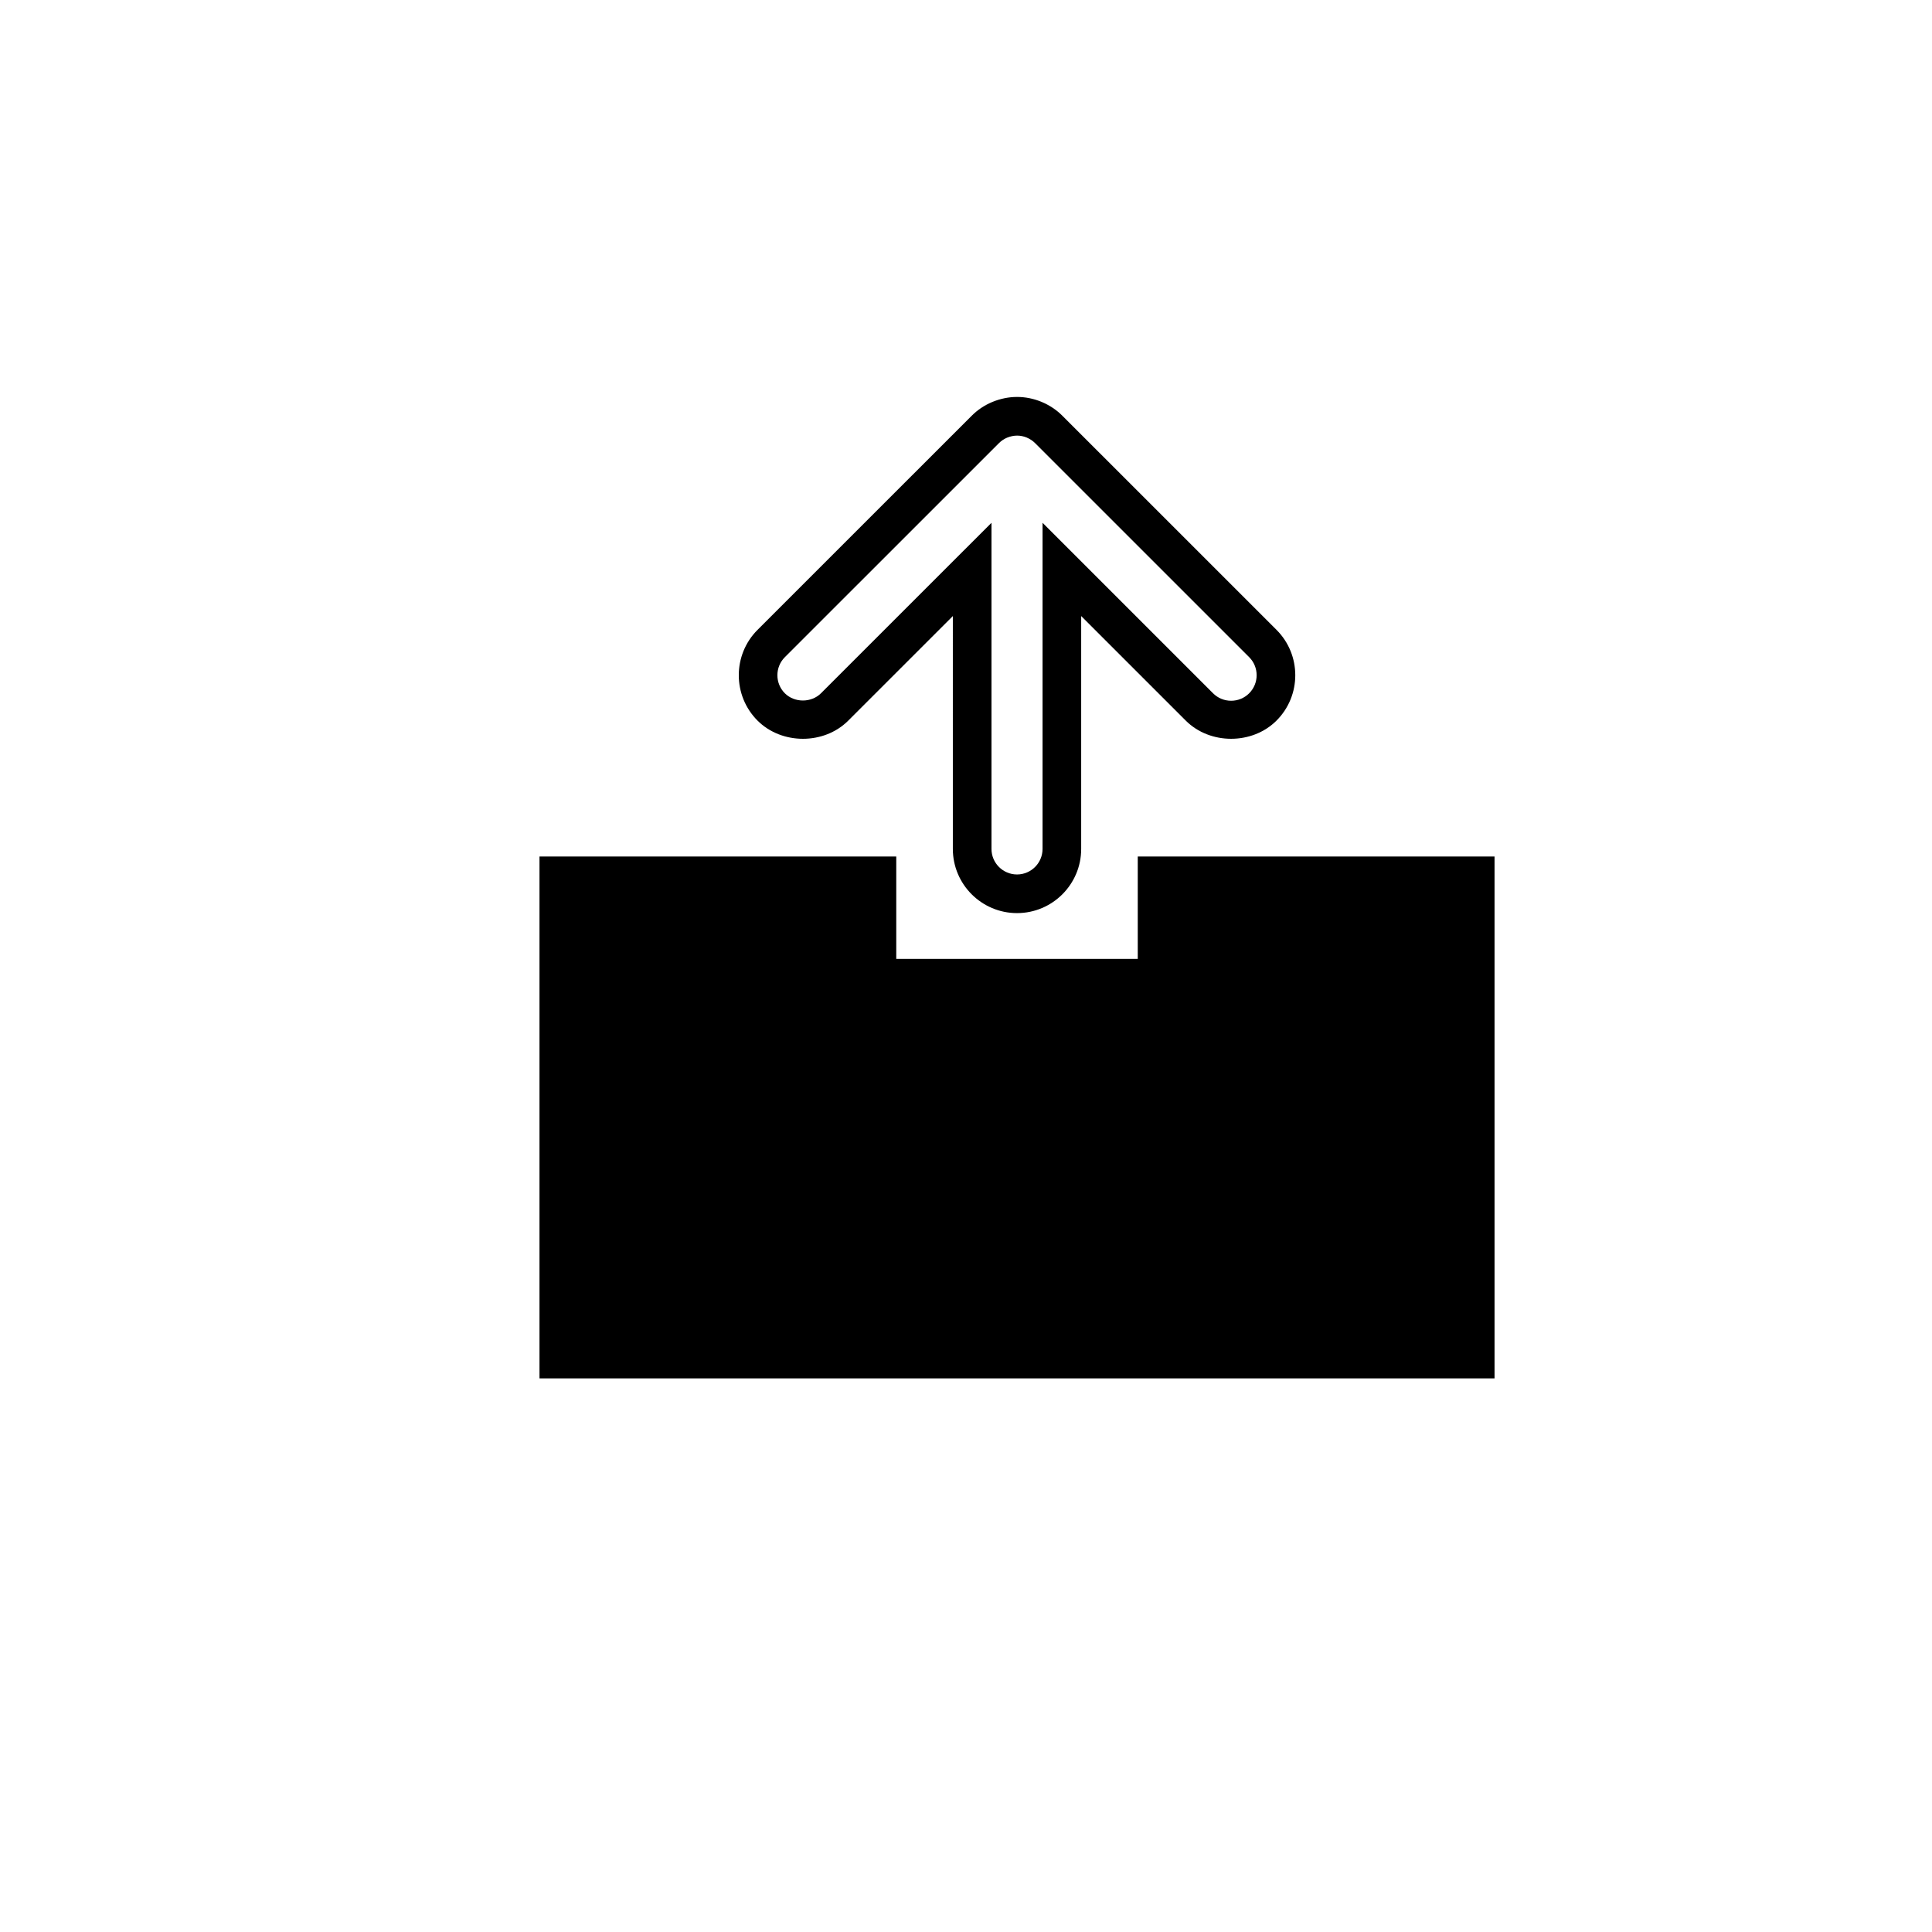
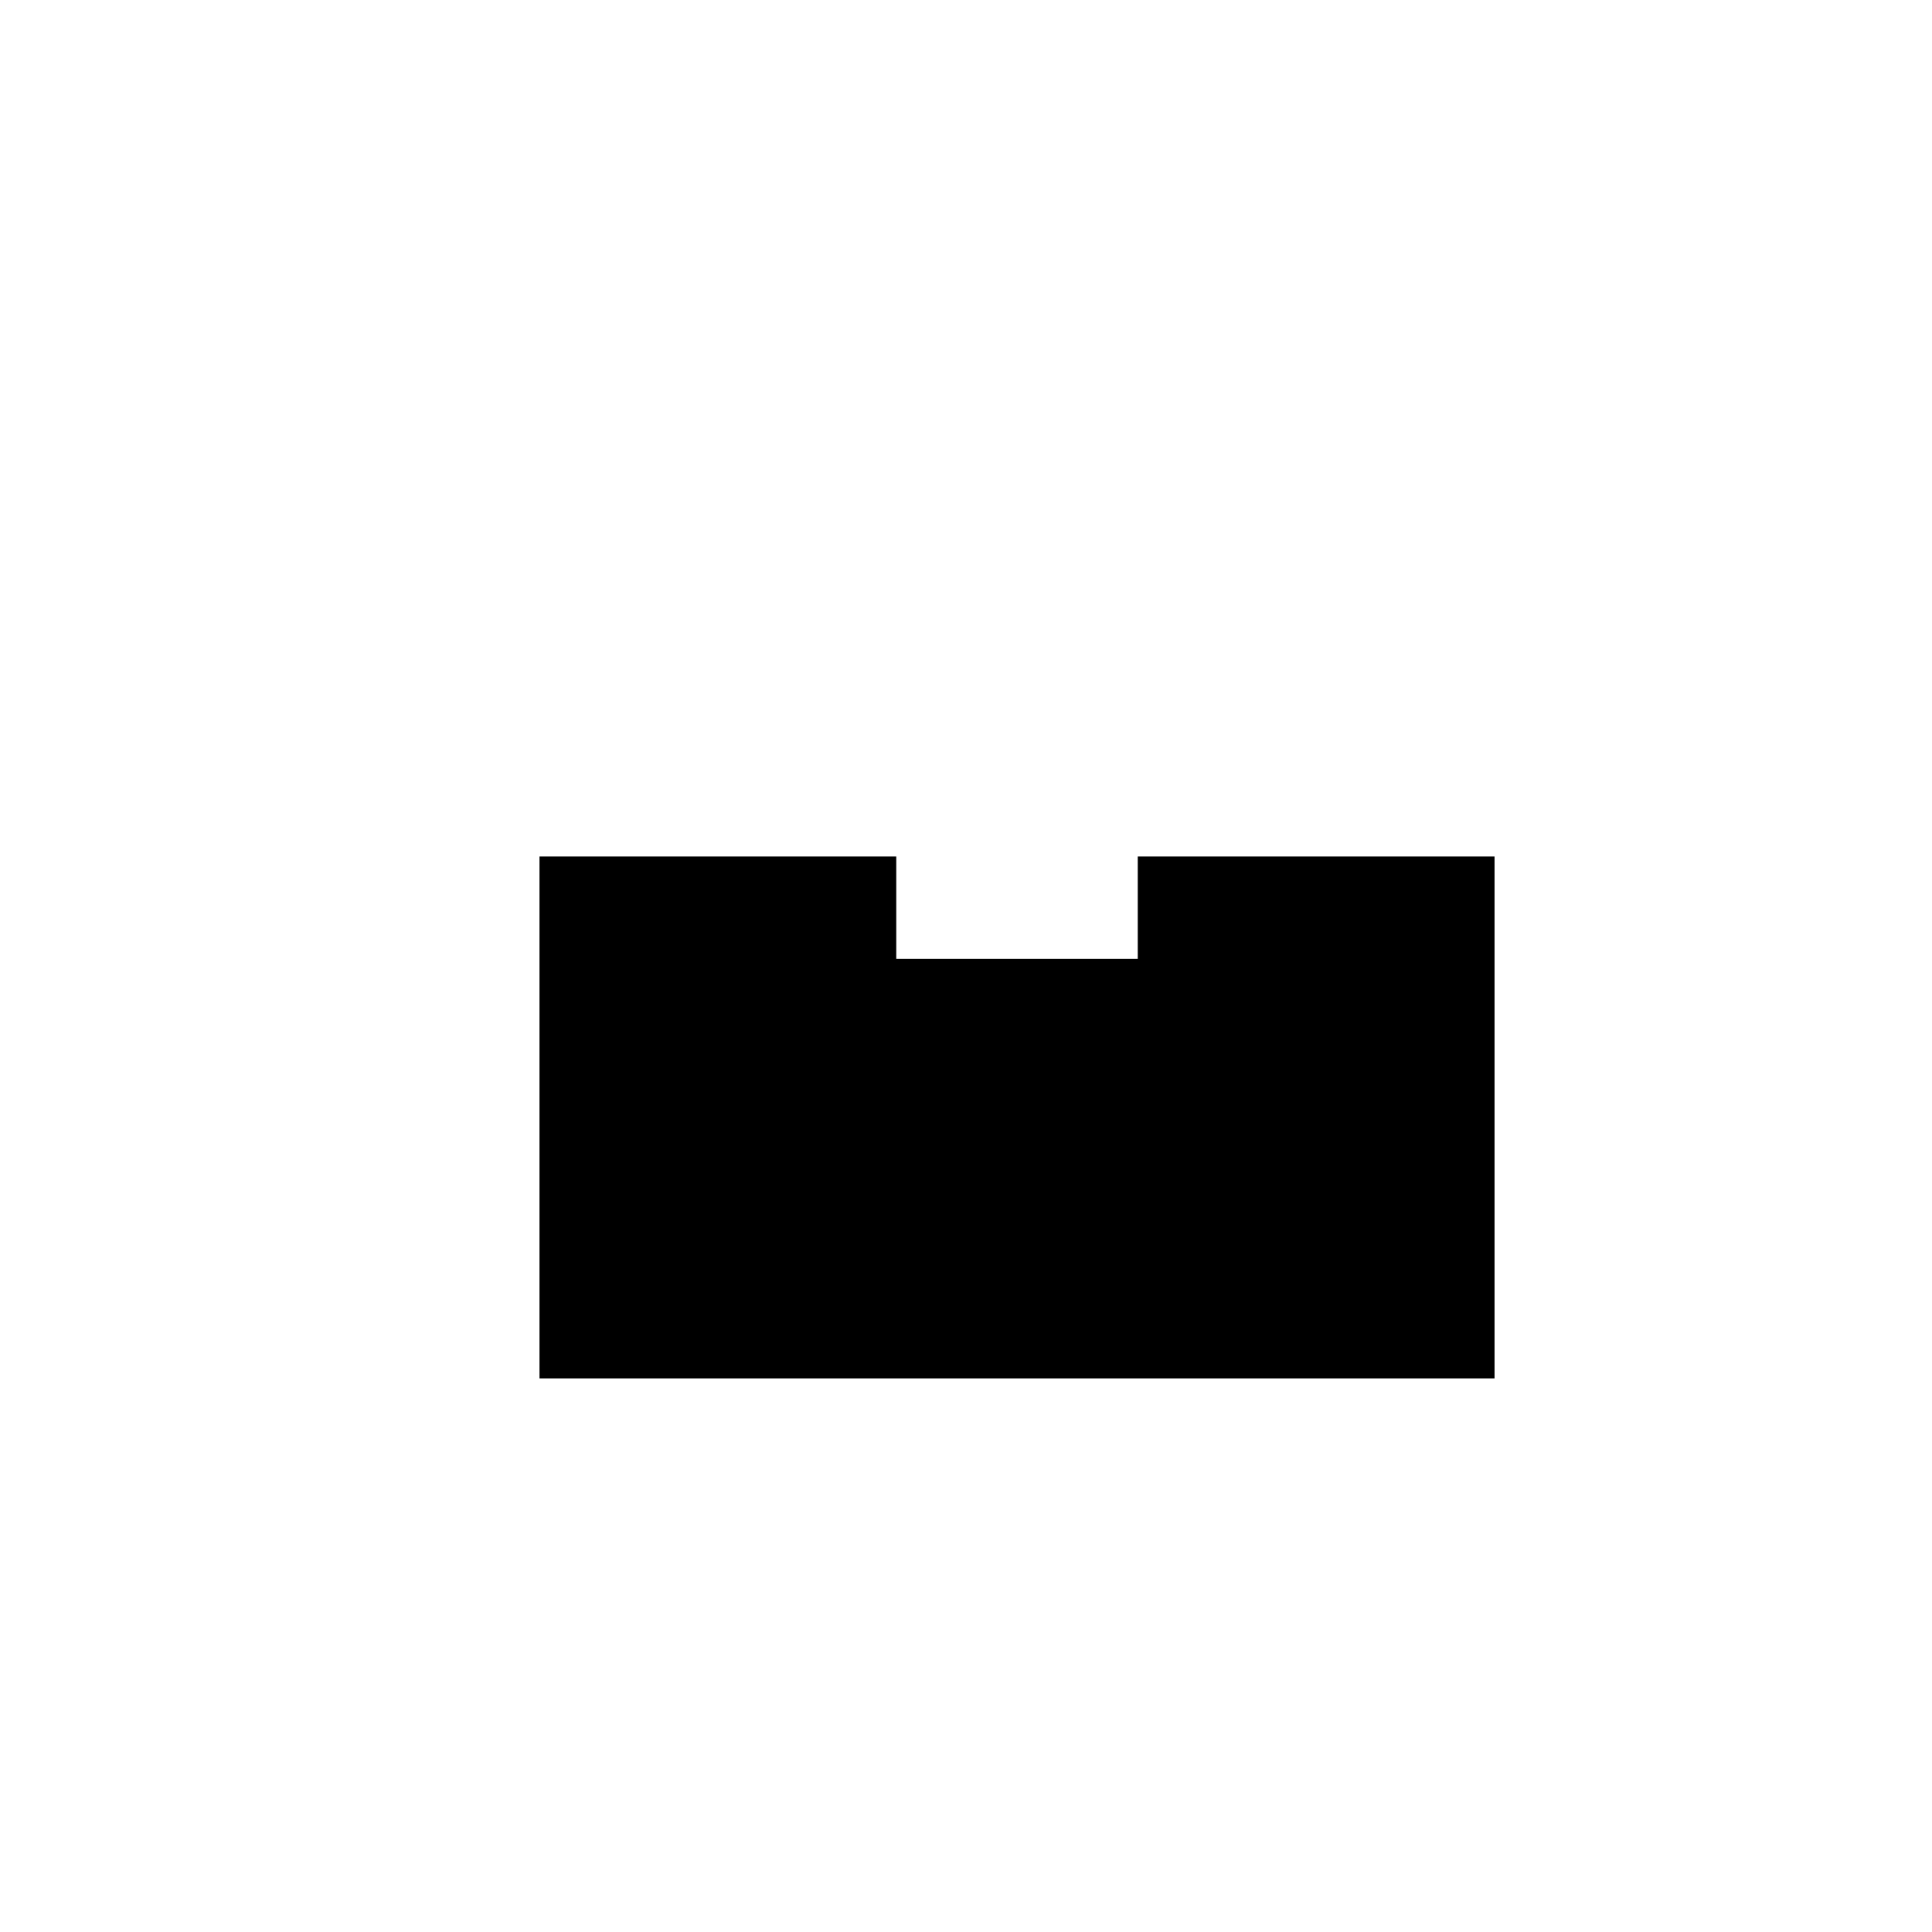
<svg xmlns="http://www.w3.org/2000/svg" version="1.1" id="Layer_1" x="0px" y="0px" width="100px" height="100px" viewBox="0 0 100 100" enable-background="new 0 0 100 100" xml:space="preserve">
  <g>
-     <path d="M52.643,20.546c0.426,0,0.848,0.084,1.256,0.25c0.428,0.178,0.794,0.424,1.101,0.735l11.072,11.07   c1.295,1.294,1.295,3.402,0,4.697c-1.254,1.255-3.443,1.256-4.698,0l-5.412-5.411v12.054c0,1.832-1.49,3.321-3.321,3.321   c-1.832,0-3.322-1.49-3.322-3.321V31.887l-5.413,5.412c-1.251,1.254-3.439,1.255-4.696,0c-1.294-1.296-1.294-3.403,0-4.698   l11.083-11.08c0.301-0.303,0.661-0.545,1.07-0.716C51.79,20.631,52.217,20.546,52.643,20.546z M63.722,36.271   c0.354,0,0.686-0.137,0.935-0.387c0.515-0.516,0.515-1.354,0-1.869L53.58,22.94c-0.126-0.127-0.27-0.222-0.443-0.295   c-0.319-0.129-0.657-0.135-1.012,0.009c-0.154,0.064-0.297,0.16-0.415,0.278L40.624,34.015c-0.515,0.515-0.515,1.354,0,1.87   c0.5,0.497,1.37,0.498,1.868,0l8.827-8.825v16.881c0,0.729,0.593,1.321,1.322,1.321c0.729,0,1.321-0.593,1.321-1.321V27.059   l8.825,8.825C63.038,36.134,63.369,36.271,63.722,36.271z" />
-   </g>
+     </g>
  <g>
    <path d="M77.358,71.345H27.924V44.333h18.466v5.299h12.5v-5.299h18.467V71.345z" />
  </g>
</svg>